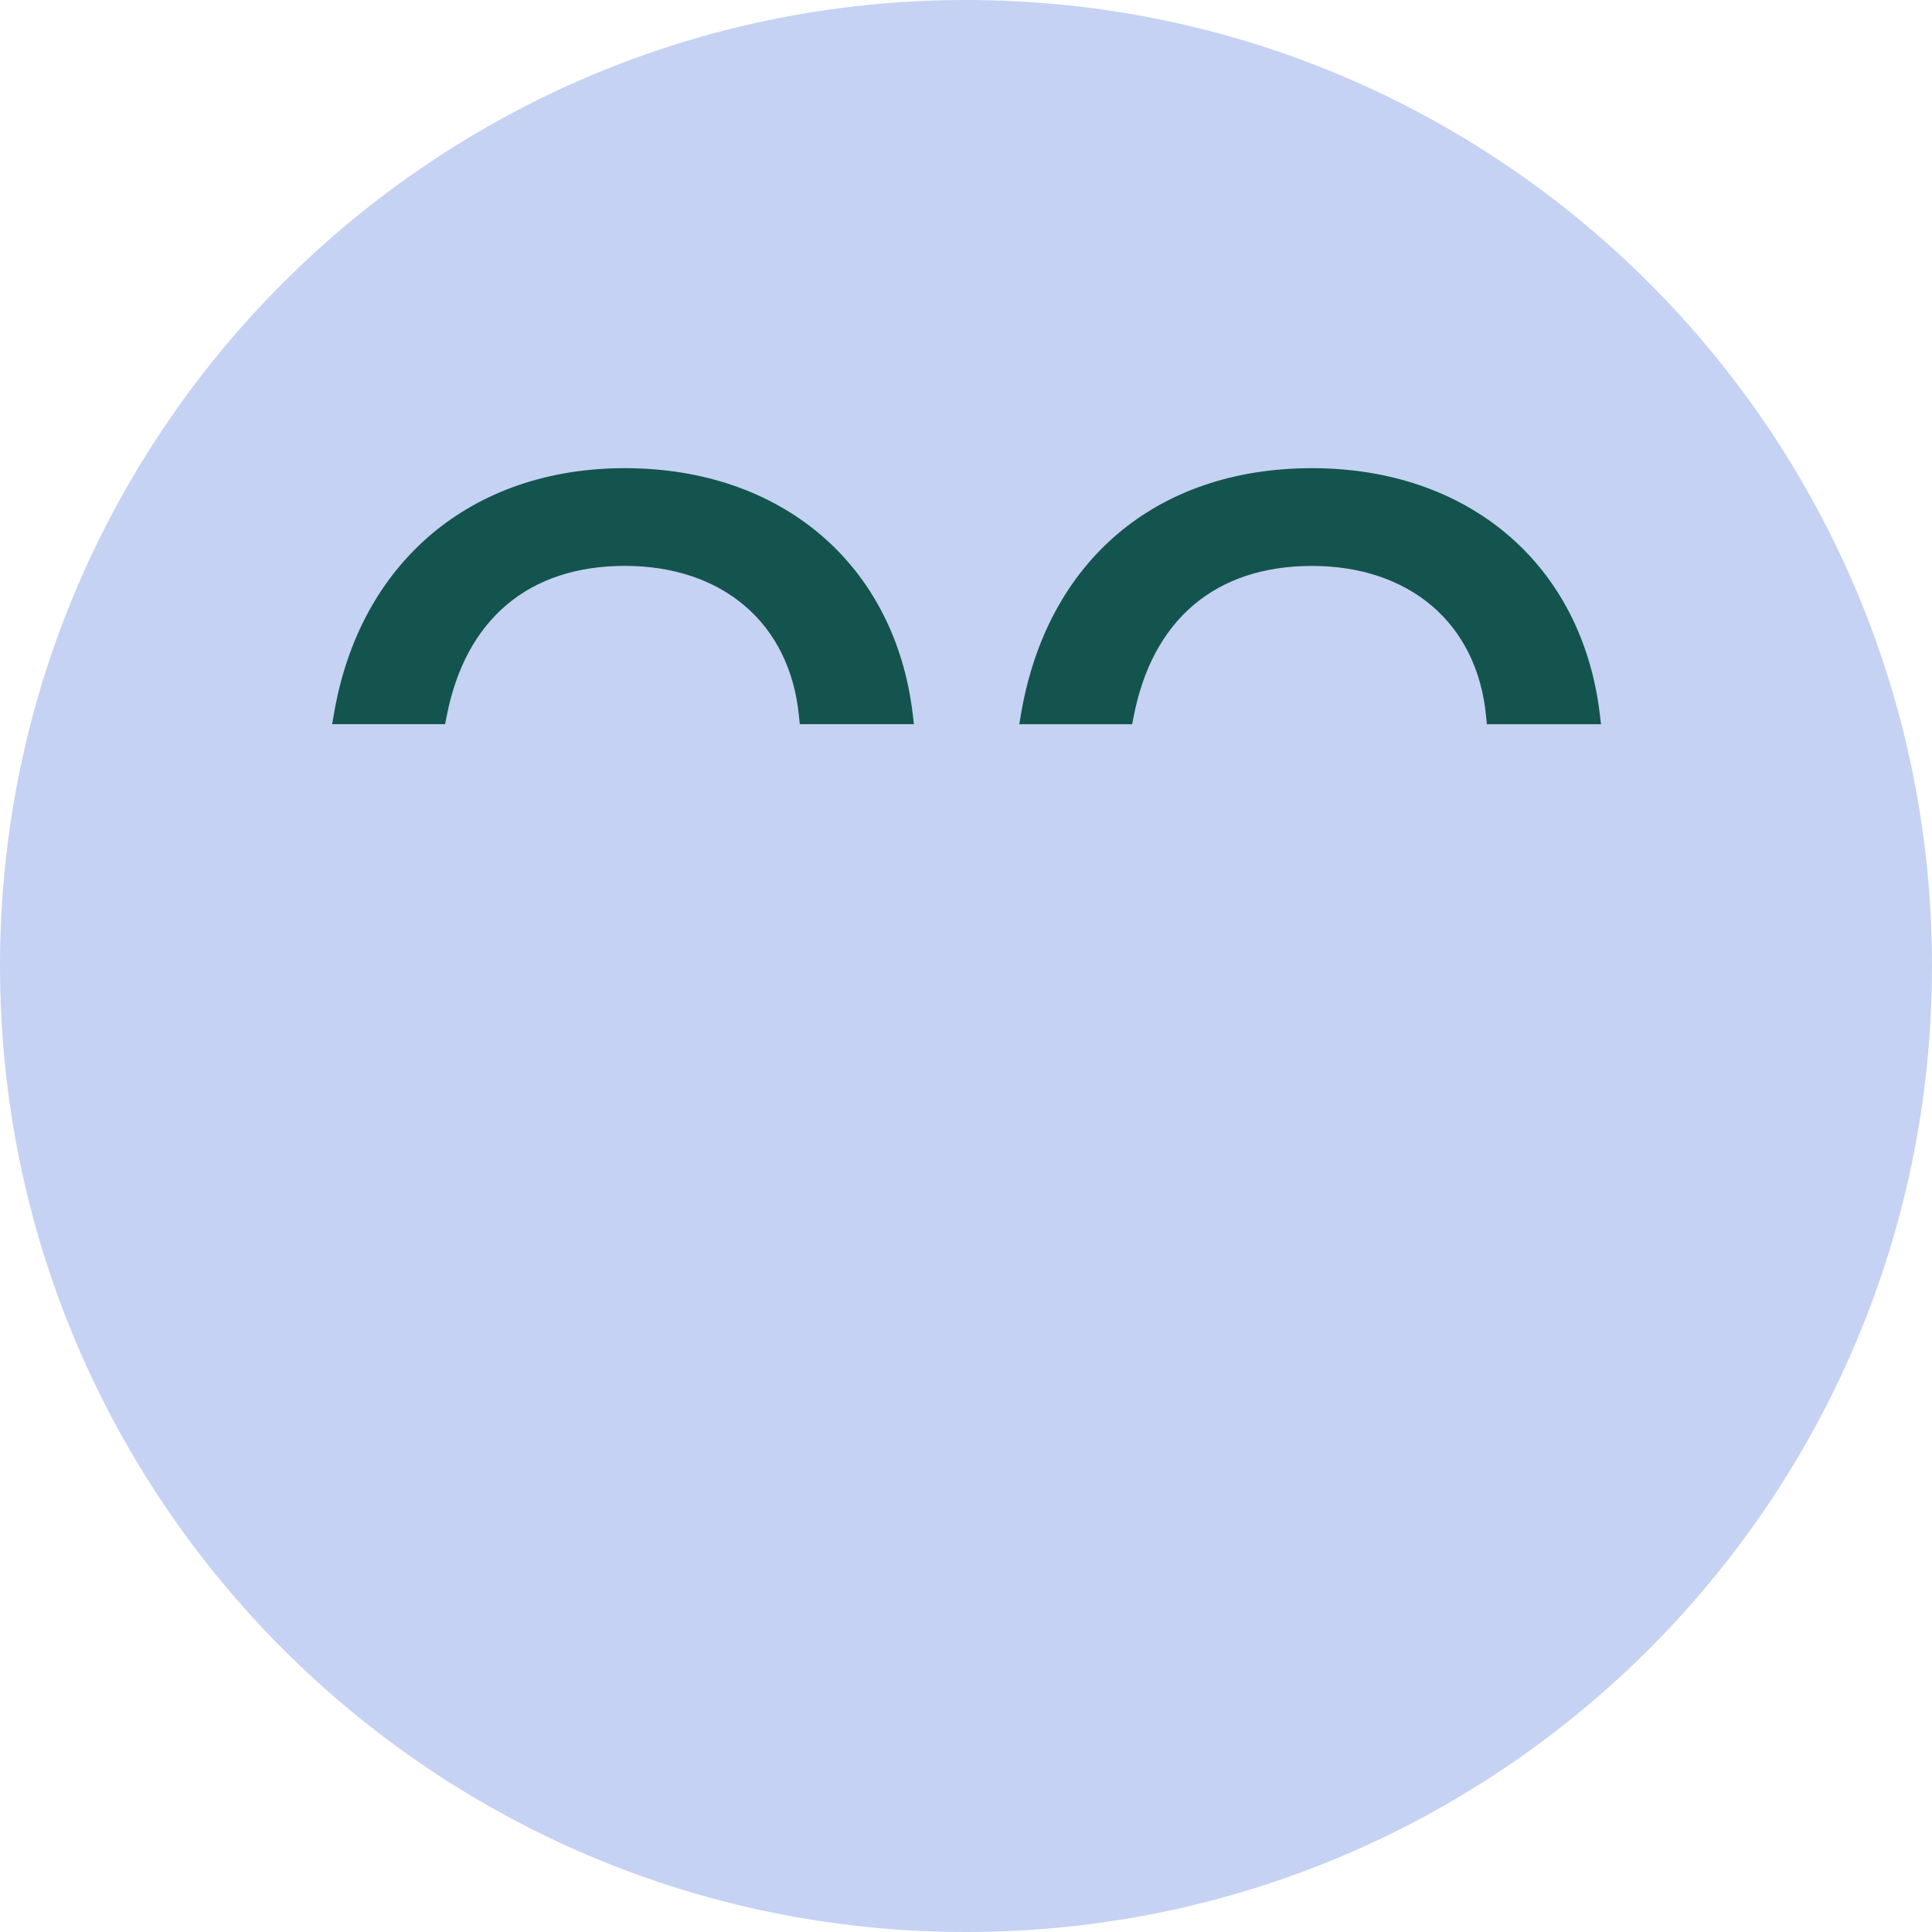
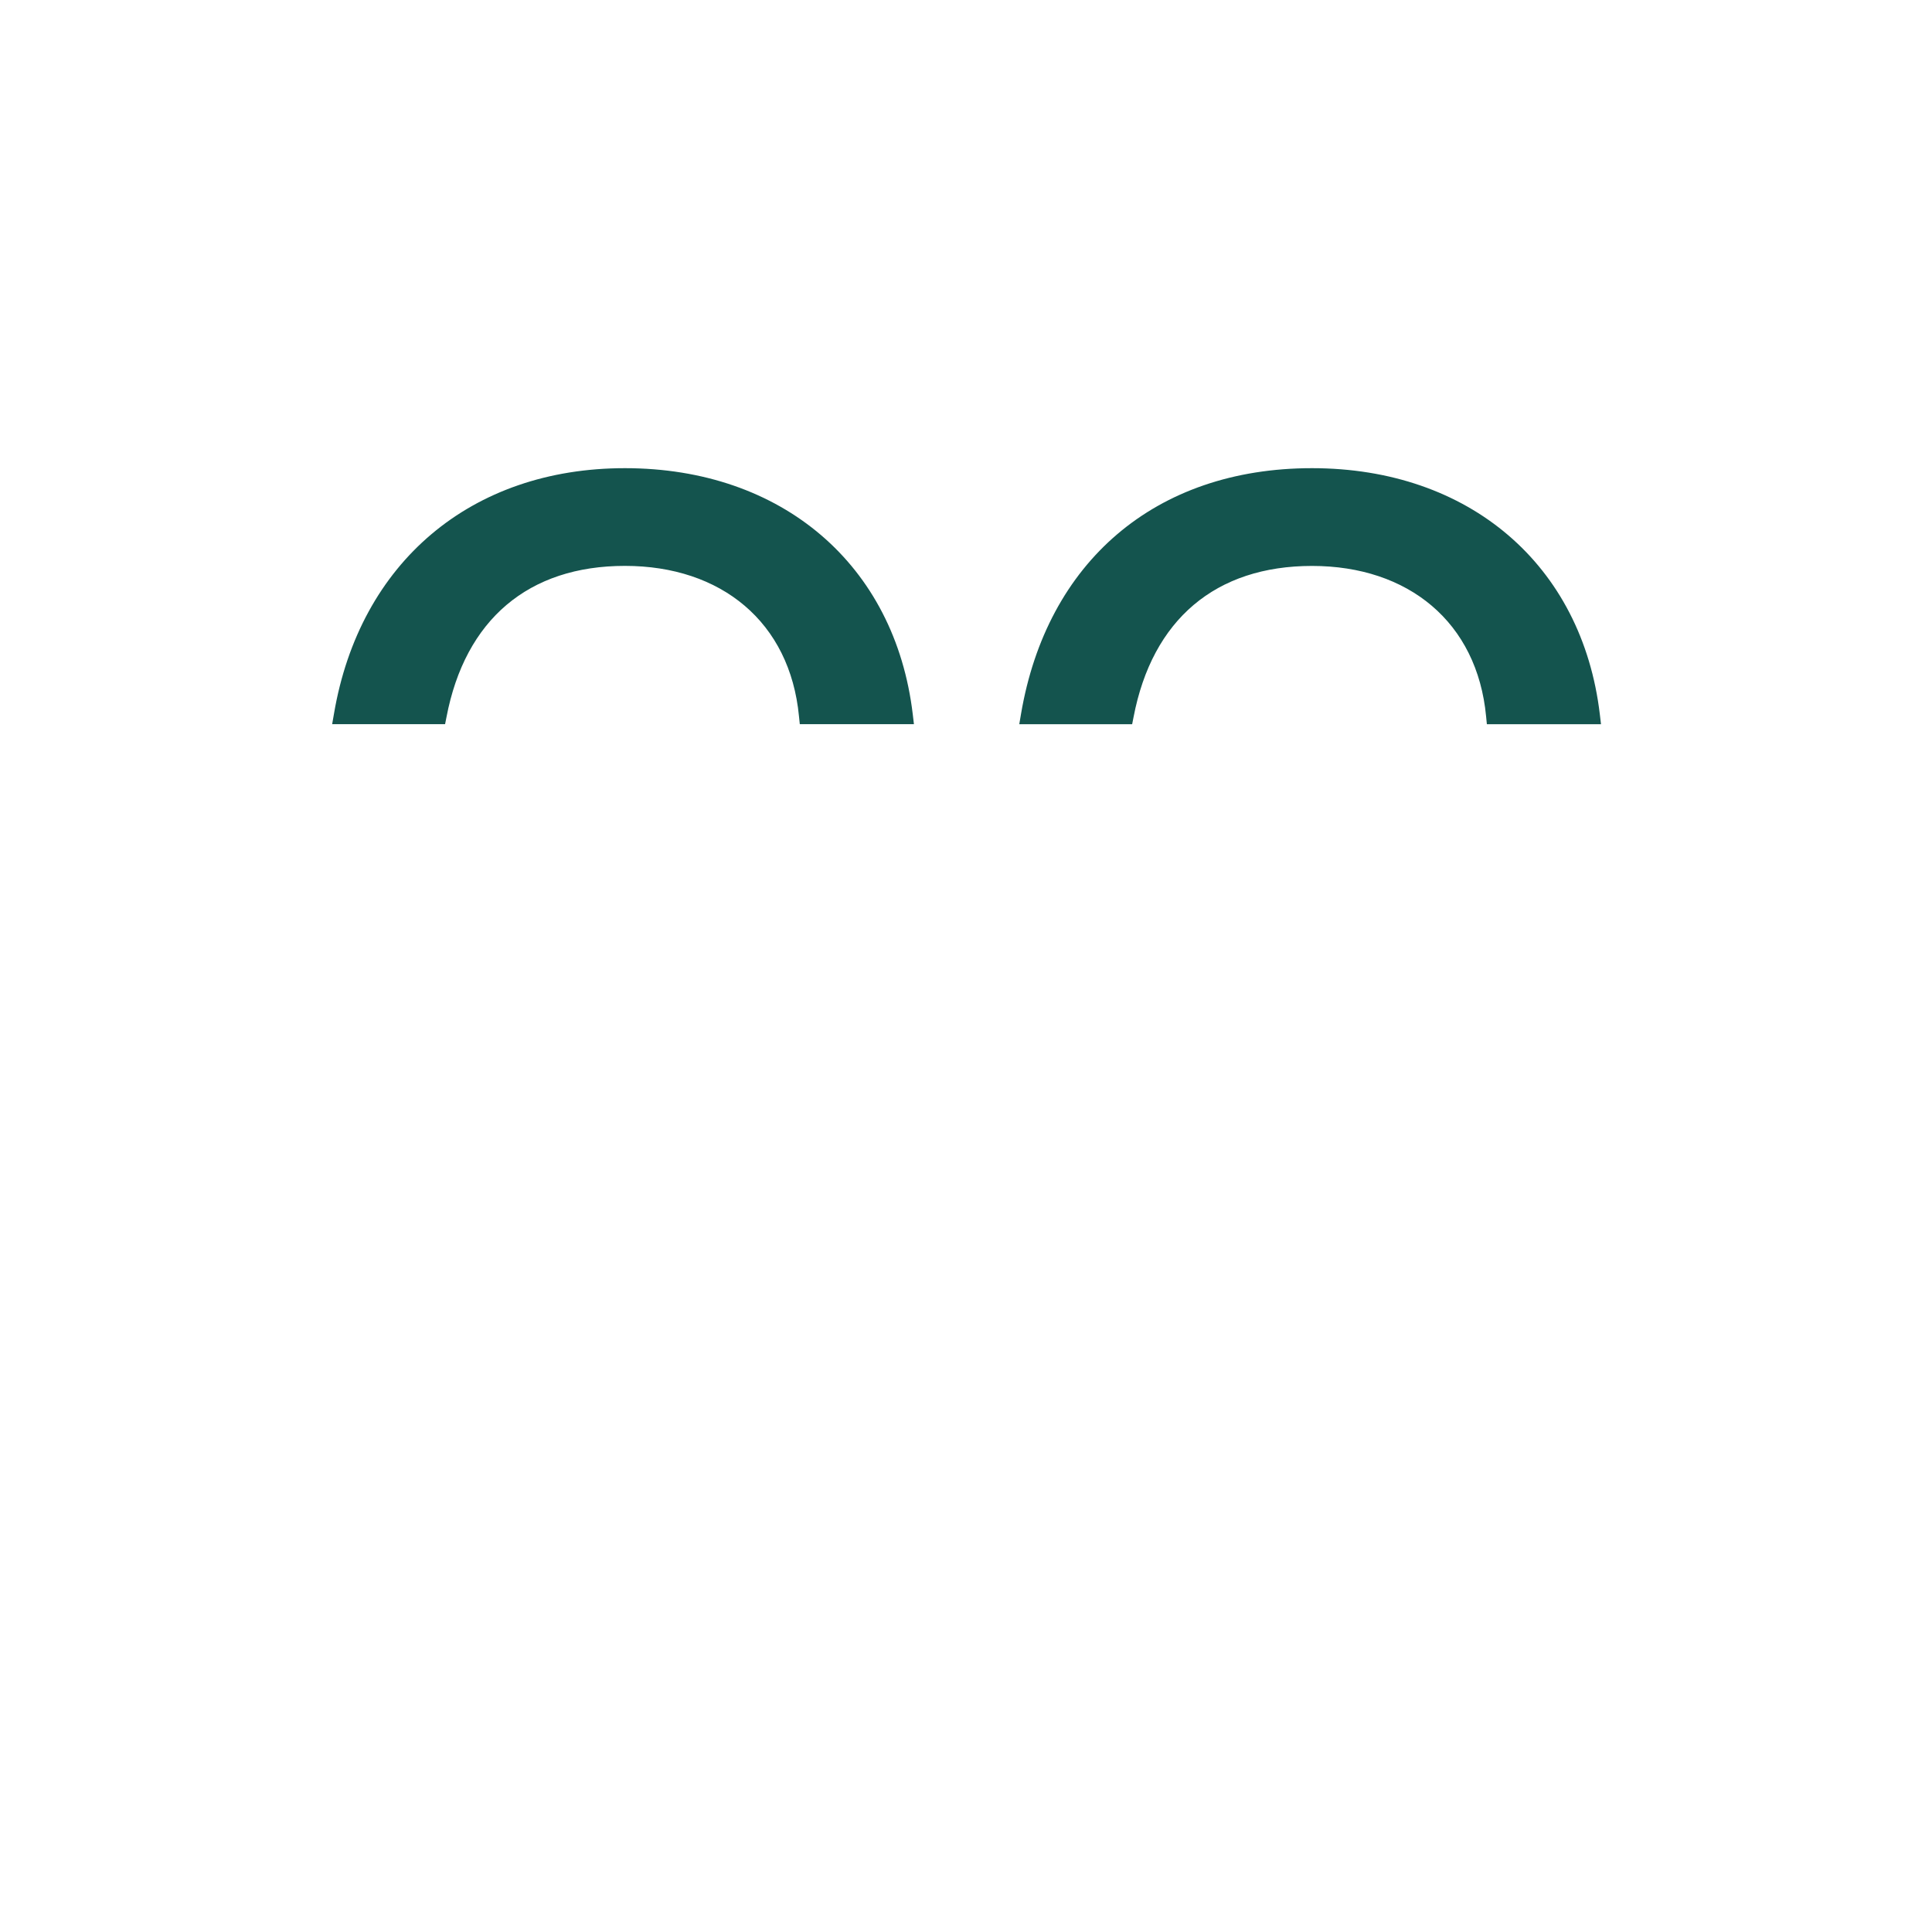
<svg xmlns="http://www.w3.org/2000/svg" width="40" height="40" viewBox="0 0 40 40" fill="none">
-   <path d="M40 20C40 8.954 31.046 0 20 0C8.954 0 0 8.954 0 20C0 31.046 8.954 40 20 40C31.046 40 40 31.046 40 20Z" fill="#C5D2F3" />
  <path d="M12.938 9.693C9.755 9.693 7.447 11.642 6.914 14.781L6.877 14.993H9.215L9.244 14.847C9.63 12.827 10.942 11.716 12.938 11.716C14.935 11.716 16.355 12.881 16.542 14.83L16.559 14.993H18.922L18.898 14.79C18.531 11.694 16.192 9.693 12.938 9.693Z" fill="#14544E" />
  <path d="M33.123 14.791C32.757 11.695 30.418 9.693 27.164 9.693C23.91 9.693 21.673 11.642 21.139 14.782L21.103 14.994H23.44L23.469 14.847C23.856 12.827 25.168 11.717 27.164 11.717C29.16 11.717 30.583 12.882 30.768 14.831L30.784 14.994H33.147L33.123 14.791Z" fill="#14544E" />
</svg>